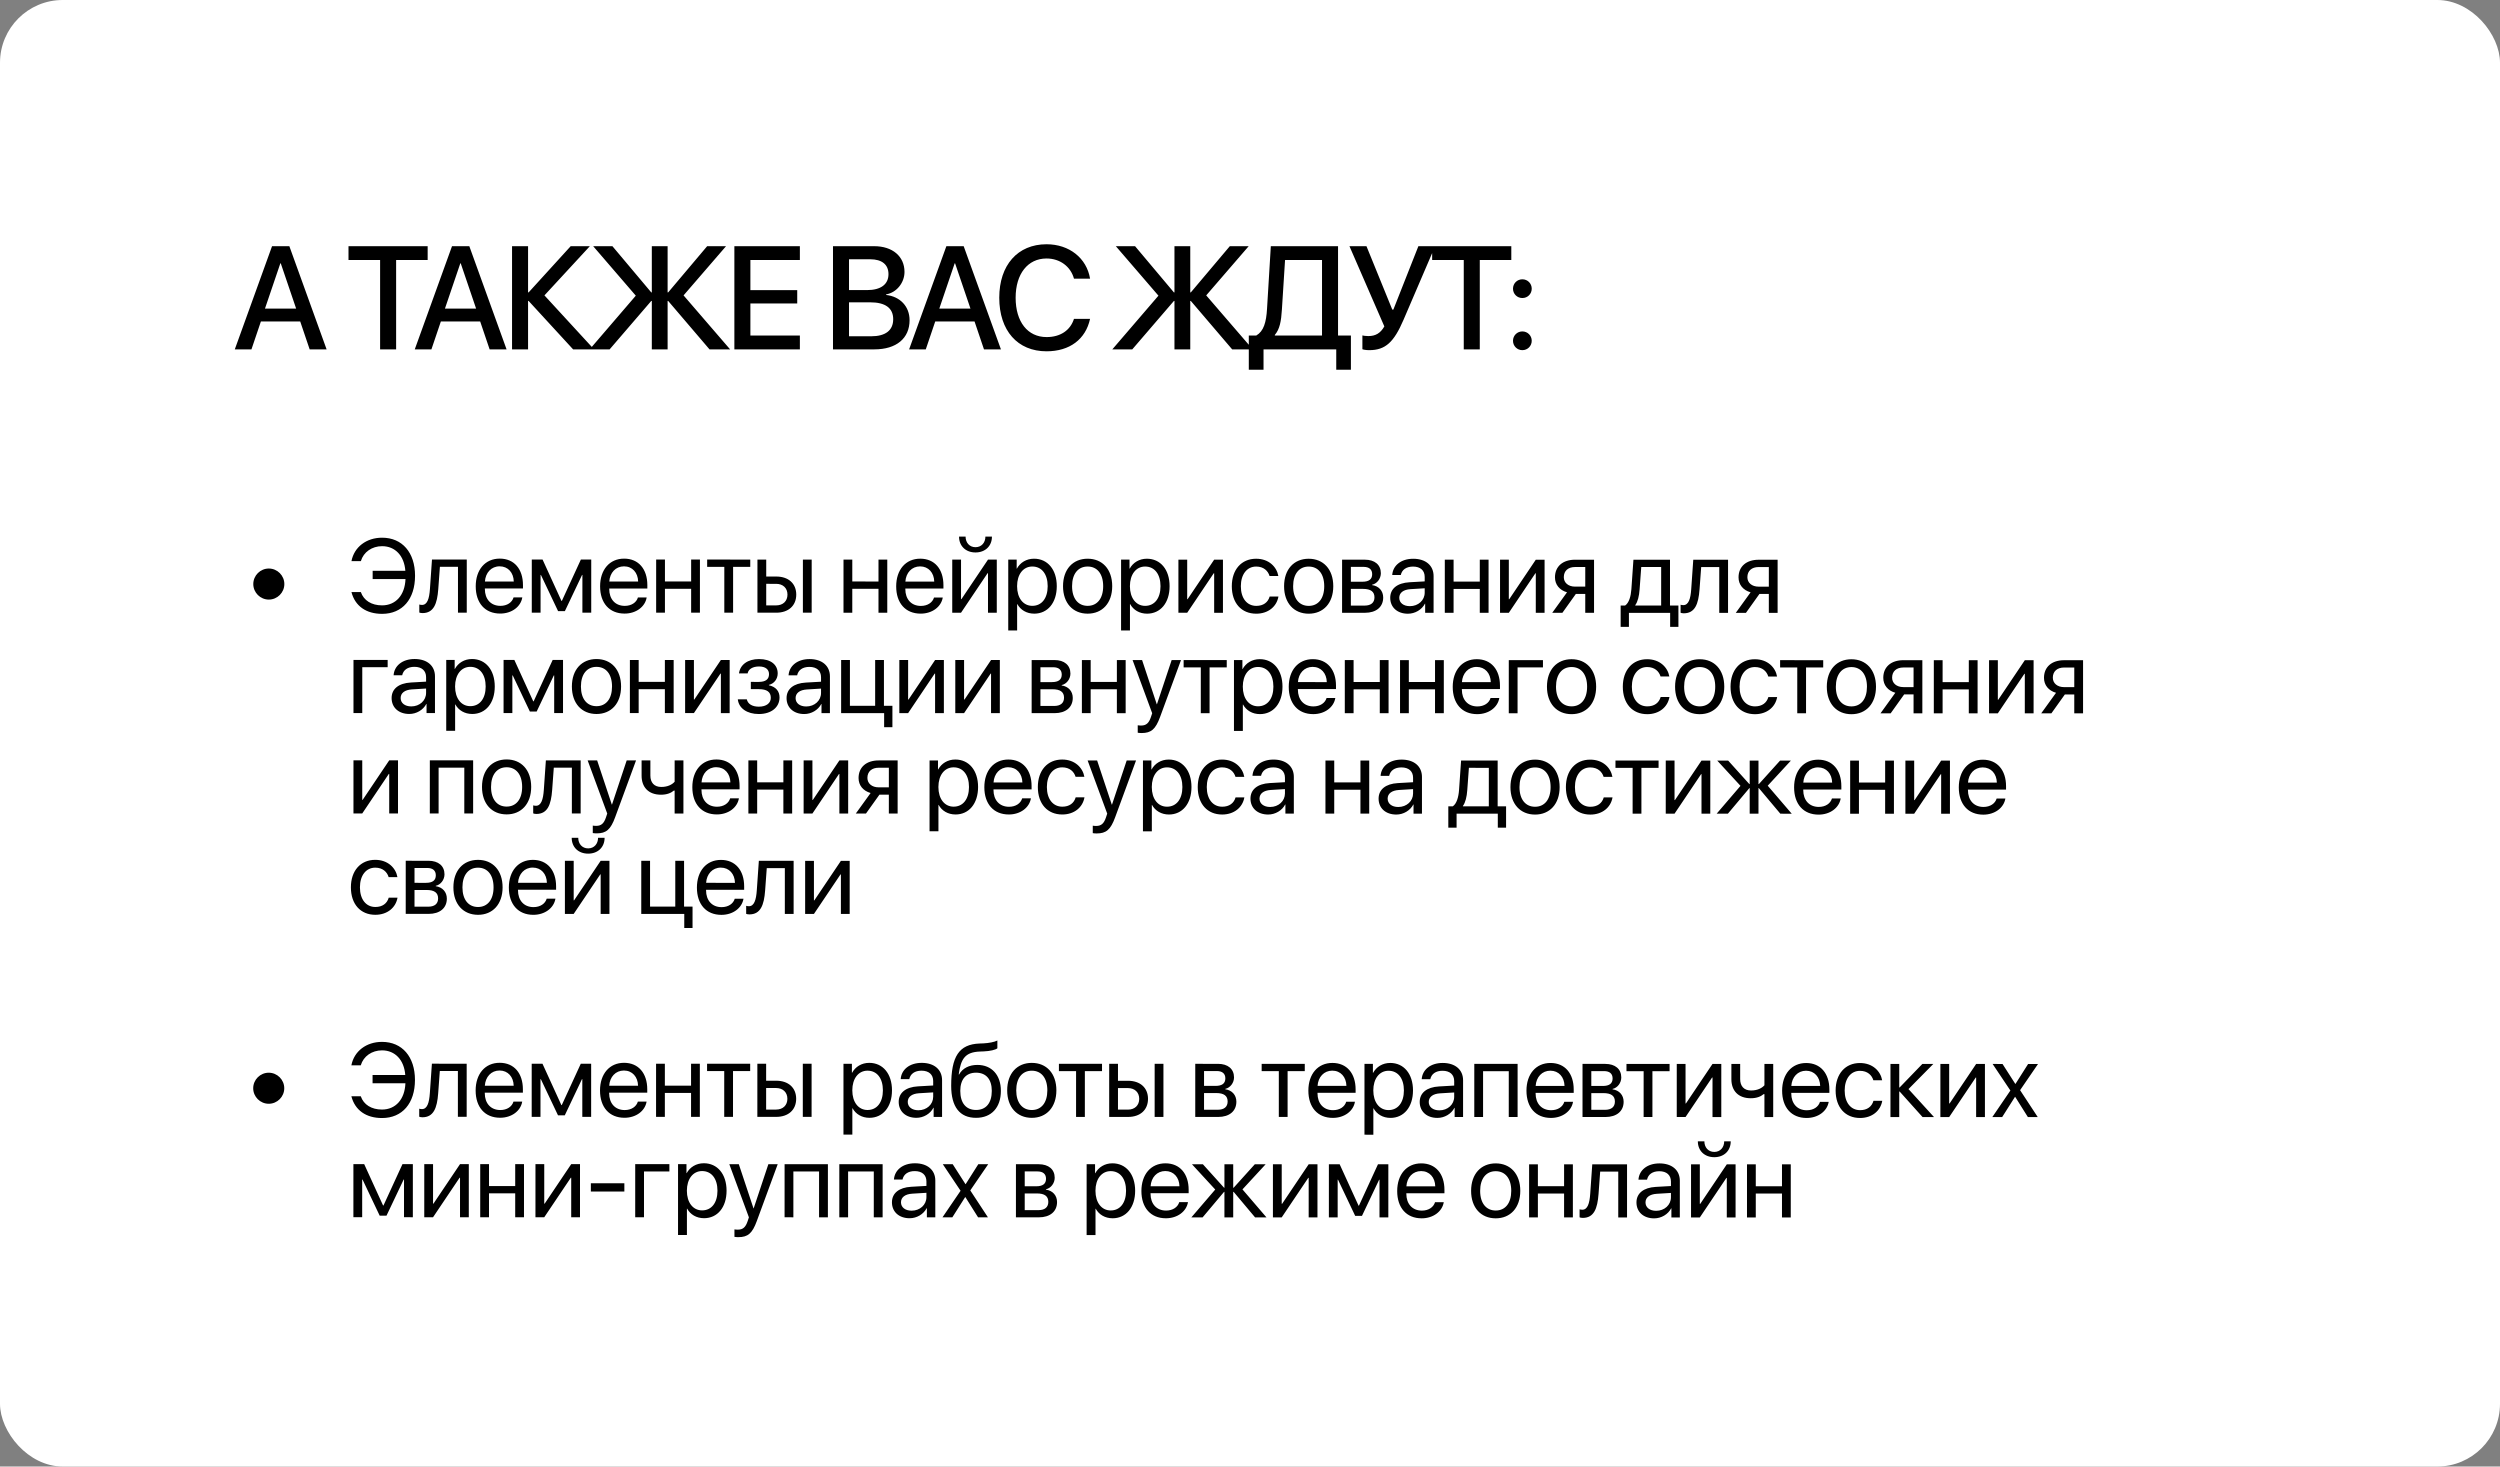
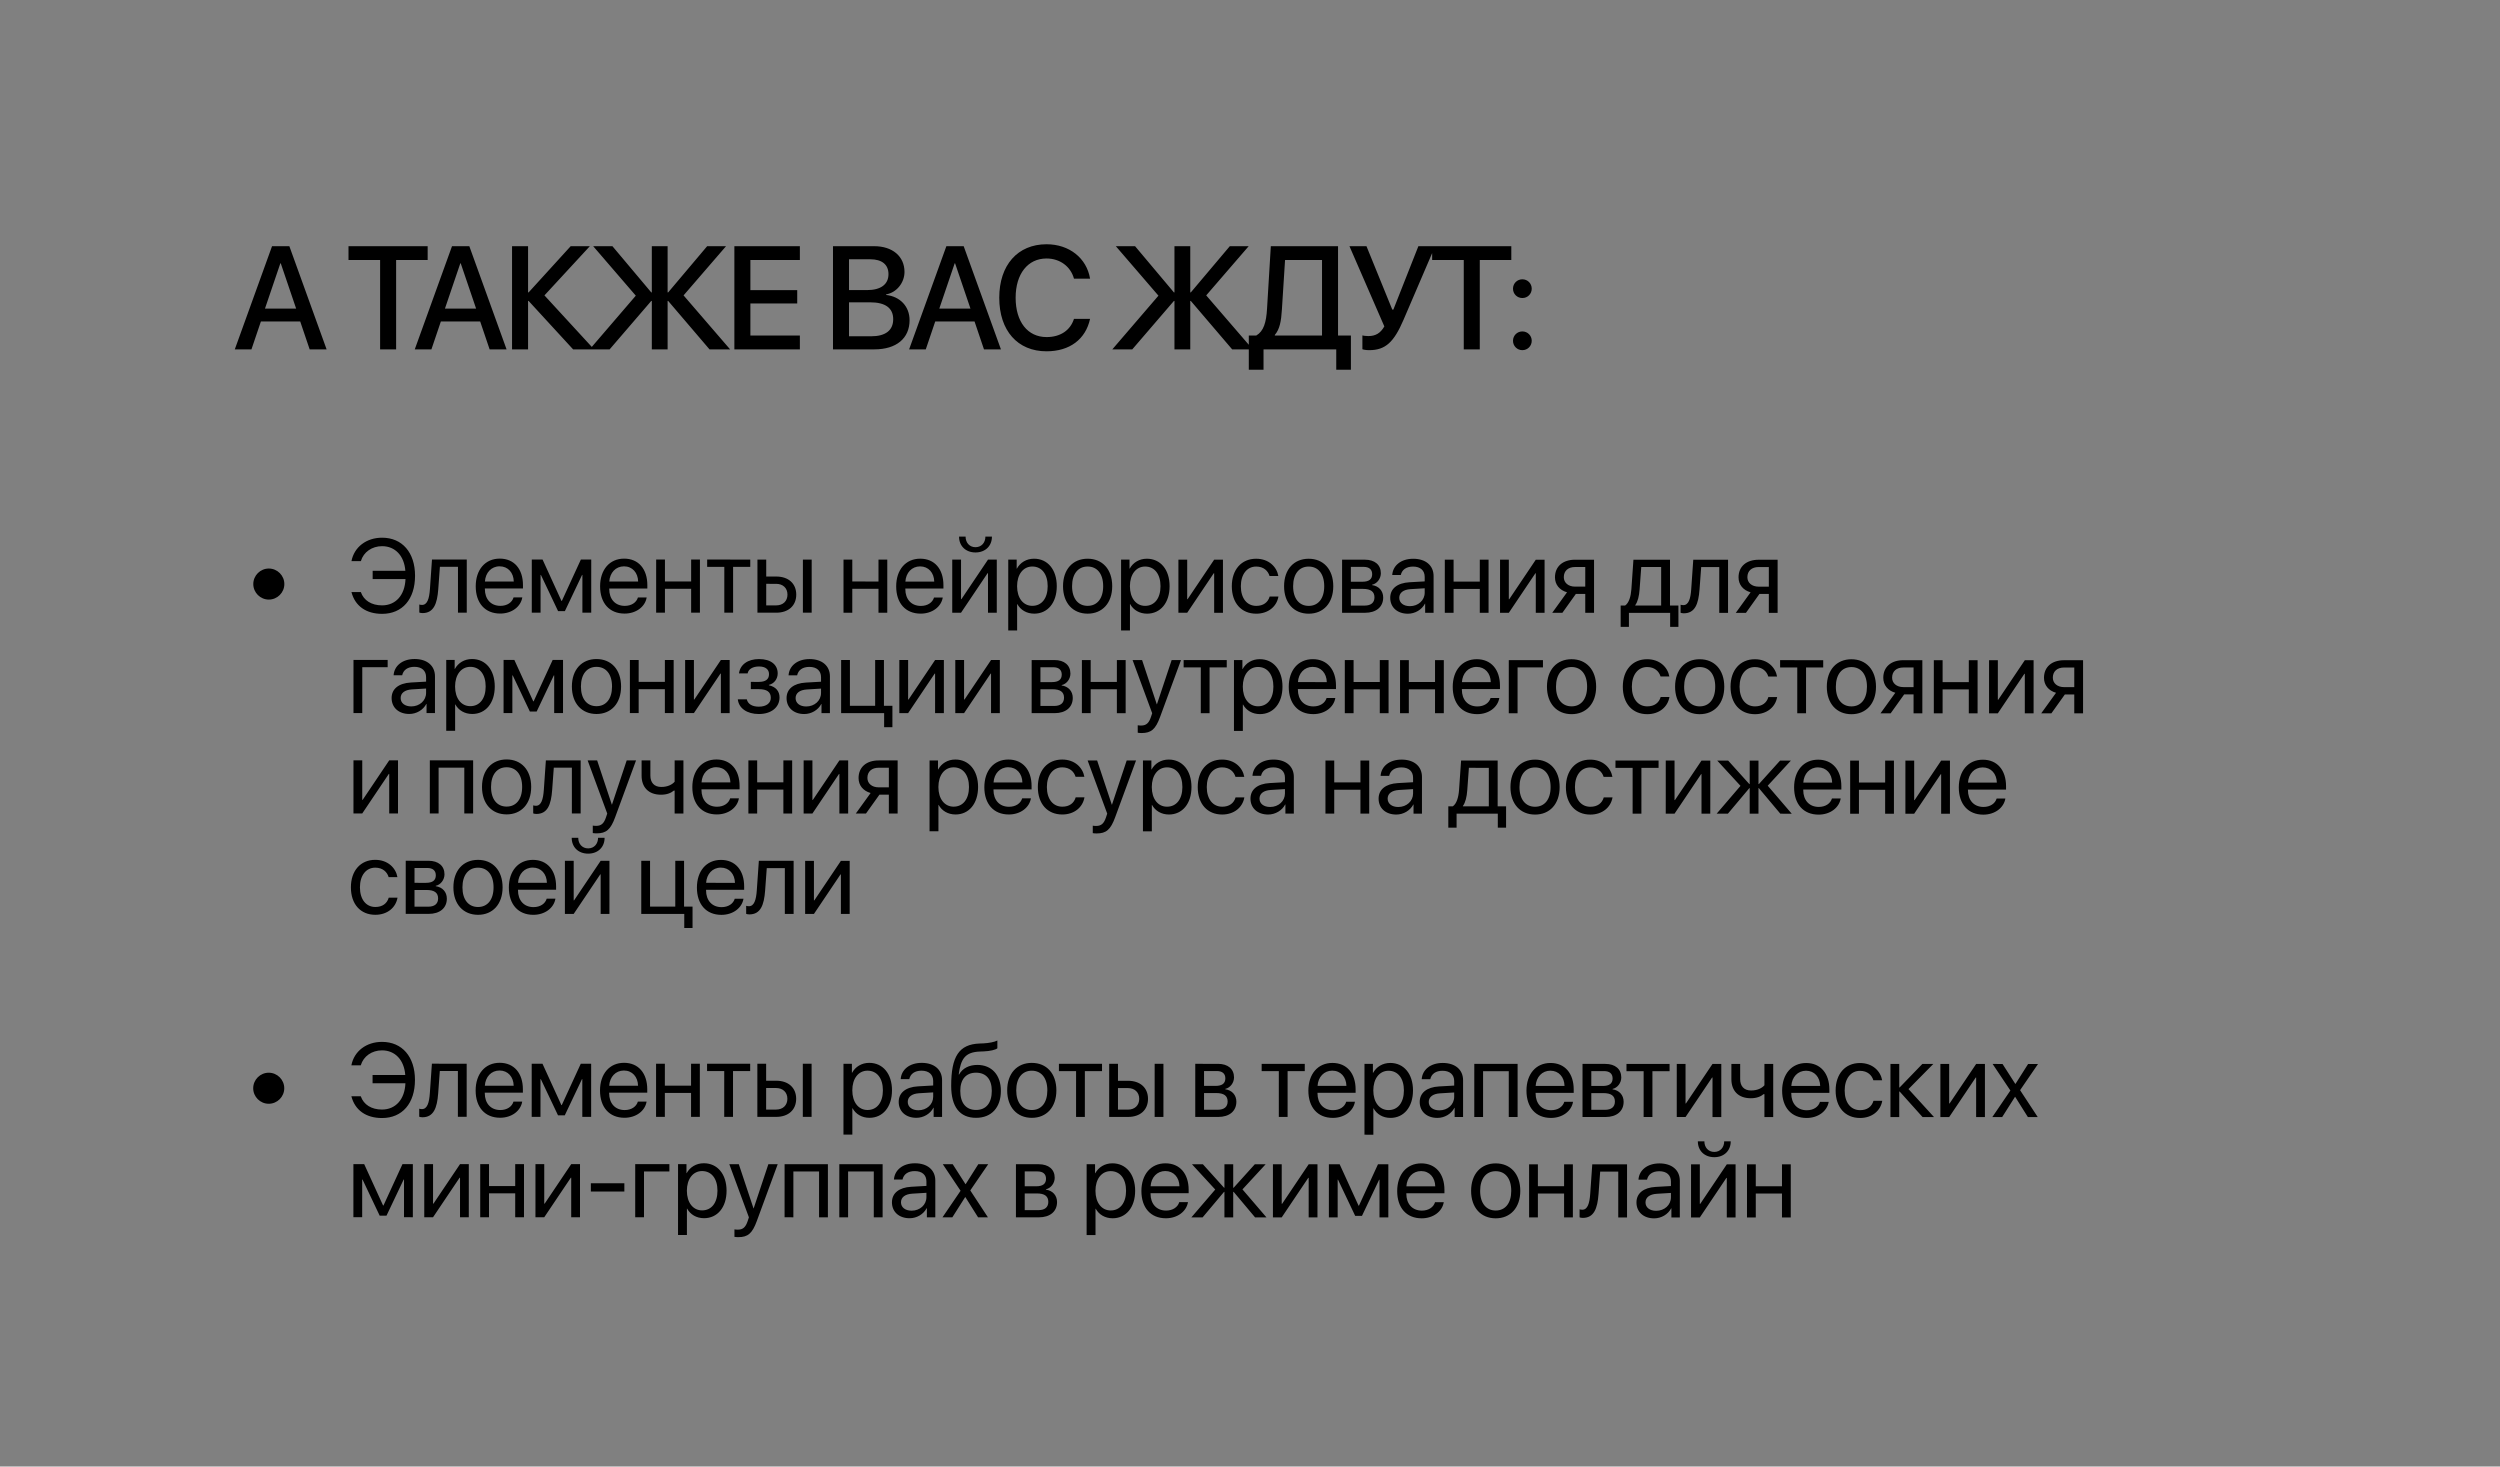
<svg xmlns="http://www.w3.org/2000/svg" width="1195" height="701" viewBox="0 0 1195 701" fill="none">
  <rect x="0" y="0" width="1195" height="701" fill="#808080" stroke="none" />
-   <rect width="1195" height="701" rx="30" fill="white" />
  <path d="M148.017 167L143.505 153.67H124.706L120.194 167H112.23L130.038 117.679H138.31L156.117 167H148.017ZM134.003 125.882L126.654 147.518H141.557L134.208 125.882H134.003ZM189.347 167H181.69V124.275H166.583V117.679H204.42V124.275H189.347V167ZM234.04 167L229.528 153.67H210.729L206.218 167H198.254L216.062 117.679H224.333L242.141 167H234.04ZM220.026 125.882L212.678 147.518H227.58L220.231 125.882H220.026ZM260.242 141.194L283.963 167H273.948L252.688 143.86H252.415V167H244.759V117.679H252.415V139.759H252.688L272.786 117.679H281.946L260.242 141.194ZM326.742 141.194L348.993 167H339.149L319.394 143.86H319.12V167H311.566V143.86H311.293L291.4 167H281.864L303.91 141.331L283.539 117.679H292.733L311.293 139.759H311.566V117.679H319.12V139.759H319.394L338.021 117.679H347.045L326.742 141.194ZM382.339 160.369V167H351.03V117.679H382.339V124.275H358.687V138.699H381.074V145.057H358.687V160.369H382.339ZM417.961 167H398.171V117.679H417.858C426.608 117.679 432.351 122.532 432.351 129.983C432.351 135.213 428.488 139.896 423.566 140.716V140.989C430.266 141.741 434.777 146.492 434.777 153.055C434.777 161.736 428.454 167 417.961 167ZM405.827 123.934V138.665H414.406C421.037 138.665 424.694 135.931 424.694 131.043C424.694 126.463 421.55 123.934 416.013 123.934H405.827ZM405.827 160.745H416.389C423.293 160.745 426.95 157.908 426.95 152.576C426.95 147.244 423.19 144.51 415.944 144.51H405.827V160.745ZM470.345 167L465.833 153.67H447.034L442.522 167H434.559L452.366 117.679H460.638L478.445 167H470.345ZM456.331 125.882L448.982 147.518H463.885L456.536 125.882H456.331ZM500.238 167.923C486.396 167.923 477.646 158.045 477.646 142.322C477.646 126.702 486.464 116.756 500.238 116.756C511.107 116.756 519.413 123.353 521.054 133.196H513.363C511.757 127.352 506.63 123.558 500.238 123.558C491.283 123.558 485.473 130.906 485.473 142.322C485.473 153.841 491.215 161.121 500.272 161.121C506.869 161.121 511.62 157.908 513.363 152.405H521.054C518.935 162.181 511.312 167.923 500.238 167.923ZM576.568 141.194L598.819 167H588.976L569.22 143.86H568.946V167H561.393V143.86H561.119L541.227 167H531.69L553.736 141.331L533.365 117.679H542.56L561.119 139.759H561.393V117.679H568.946V139.759H569.22L587.848 117.679H596.871L576.568 141.194ZM612.751 147.928C612.409 153.533 611.726 157.327 609.367 160.096V160.369H631.926V124.275H614.255L612.751 147.928ZM603.967 167V176.741H596.926V160.369H600.515C604.035 158.318 605.266 154.114 605.642 147.586L607.453 117.679H639.582V160.369H645.734V176.741H638.728V167H603.967ZM654.505 167.376C653.001 167.376 651.668 167.137 651.224 166.932V160.335C651.771 160.472 652.728 160.643 654.061 160.643C657.479 160.643 659.837 159.31 661.717 156.028L645.037 117.679H653.172L665.511 147.996H666.023L677.986 117.679H685.984L670.877 152.884C666.331 163.479 662.298 167.376 654.505 167.376ZM707.333 167H699.677V124.275H684.569V117.679H722.406V124.275H707.333V167ZM727.69 167.376C725.195 167.376 723.213 165.394 723.213 162.898C723.213 160.403 725.195 158.421 727.69 158.421C730.186 158.421 732.168 160.403 732.168 162.898C732.168 165.394 730.186 167.376 727.69 167.376ZM727.69 142.459C725.195 142.459 723.213 140.511 723.213 137.981C723.213 135.486 725.195 133.504 727.69 133.504C730.186 133.504 732.168 135.486 732.168 137.981C732.168 140.511 730.186 142.459 727.69 142.459Z" fill="black" />
  <path d="M128.494 286.6C124.417 286.599 121.073 283.254 121.073 279.177C121.074 275.1 124.419 271.756 128.496 271.756C132.574 271.757 135.918 275.102 135.917 279.18C135.916 283.257 132.571 286.601 128.494 286.6ZM182.643 293.421C175.026 293.42 169.729 289.708 167.996 283.018L172.489 283.019C173.88 287.047 177.615 289.367 182.619 289.368C189.138 289.369 193.533 284.512 193.828 276.797L178.129 276.794L178.13 272.839L193.755 272.842C193.219 265.64 188.874 261.073 182.649 261.072C177.815 261.071 173.761 263.878 172.491 268.224L167.999 268.223C169.294 261.461 175.154 257.018 182.649 257.02C192.293 257.021 198.395 264.151 198.393 275.211C198.391 286.368 192.36 293.423 182.643 293.421ZM209.489 281.634C208.975 288.64 207.29 293.059 201.943 293.058C201.211 293.058 200.722 292.911 200.429 292.789L200.43 288.956C200.65 289.029 201.114 289.152 201.724 289.152C204.239 289.152 205.191 286.198 205.509 281.535L206.488 267.448L223.114 267.451L223.11 292.842L218.911 292.841L218.915 270.942L210.272 270.94L209.489 281.634ZM238.825 270.701C234.845 270.7 232.062 273.752 231.792 277.975L245.586 277.978C245.489 273.73 242.829 270.702 238.825 270.701ZM245.487 285.57L249.662 285.571C248.929 290.014 244.631 293.285 239.089 293.284C231.814 293.283 227.396 288.228 227.397 280.245C227.399 272.359 231.892 267.013 238.899 267.015C245.759 267.016 249.982 271.997 249.98 279.687L249.98 281.299L231.767 281.296L231.767 281.54C231.766 286.398 234.622 289.597 239.188 289.598C242.41 289.598 244.779 287.963 245.487 285.57ZM258.389 292.848L254.19 292.847L254.194 267.457L259.346 267.457L268.376 287.234L268.571 287.234L277.656 267.461L282.612 267.461L282.608 292.852L278.384 292.851L278.388 274.834L278.217 274.834L270.011 292.118L266.763 292.117L258.563 274.83L258.392 274.83L258.389 292.848ZM298.274 270.711C294.294 270.711 291.511 273.762 291.241 277.985L305.035 277.988C304.938 273.74 302.278 270.712 298.274 270.711ZM304.936 285.581L309.111 285.581C308.378 290.024 304.081 293.295 298.539 293.294C291.263 293.293 286.845 288.239 286.847 280.255C286.848 272.369 291.341 267.023 298.348 267.025C305.208 267.026 309.431 272.007 309.43 279.697L309.429 281.309L291.216 281.306L291.216 281.55C291.216 286.408 294.072 289.607 298.637 289.608C301.86 289.608 304.228 287.973 304.936 285.581ZM330.363 292.86L330.365 281.434L317.84 281.432L317.839 292.858L313.639 292.857L313.644 267.467L317.843 267.467L317.841 277.941L330.365 277.943L330.367 267.47L334.566 267.47L334.562 292.861L330.363 292.86ZM358.627 267.474L358.626 270.966L350.423 270.964L350.42 292.864L346.22 292.863L346.224 270.964L338.021 270.962L338.022 267.471L358.627 267.474ZM383.782 292.869L383.786 267.479L387.985 267.479L387.981 292.87L383.782 292.869ZM370.991 279.073L366.255 279.072L366.253 289.375L370.99 289.376C374.285 289.377 376.41 287.326 376.41 284.226C376.411 281.101 374.263 279.074 370.991 279.073ZM362.053 292.866L362.058 267.475L366.257 267.476L366.256 275.581L371.065 275.582C376.876 275.583 380.61 278.928 380.61 284.226C380.609 289.524 376.873 292.868 371.062 292.867L362.053 292.866ZM419.916 292.876L419.918 281.45L407.393 281.448L407.391 292.873L403.192 292.873L403.196 267.482L407.396 267.483L407.394 277.956L419.918 277.959L419.92 267.485L424.119 267.486L424.115 292.876L419.916 292.876ZM439.805 270.735C435.826 270.735 433.042 273.786 432.773 278.01L446.567 278.012C446.47 273.764 443.809 270.736 439.805 270.735ZM446.468 285.605L450.643 285.605C449.909 290.049 445.612 293.319 440.07 293.318C432.795 293.317 428.376 288.263 428.378 280.279C428.379 272.394 432.872 267.048 439.879 267.049C446.739 267.05 450.962 272.031 450.961 279.722L450.961 281.333L432.748 281.33L432.748 281.574C432.747 286.432 435.603 289.631 440.168 289.632C443.391 289.632 445.759 287.997 446.468 285.605ZM459.37 292.882L455.171 292.882L455.175 267.491L459.374 267.492L459.371 286.388L459.566 286.388L472.265 267.494L476.464 267.495L476.46 292.885L472.26 292.884L472.264 273.988L472.068 273.988L459.37 292.882ZM458.424 256.505L461.549 256.506C461.548 259.338 463.379 261.56 466.284 261.56C469.19 261.561 471.021 259.339 471.021 256.507L474.146 256.508C474.146 261 470.947 264.076 466.284 264.075C461.621 264.074 458.423 260.997 458.424 256.505ZM494.275 267.058C500.744 267.059 505.138 272.236 505.137 280.195C505.135 288.154 500.764 293.329 494.368 293.328C490.73 293.327 487.801 291.544 486.287 288.761L486.19 288.761L486.188 301.359L481.94 301.358L481.945 267.496L485.974 267.496L485.973 271.793L486.071 271.793C487.634 268.937 490.588 267.058 494.275 267.058ZM493.441 289.592C497.957 289.593 500.79 285.956 500.791 280.194C500.792 274.457 497.96 270.794 493.444 270.793C489.098 270.793 486.168 274.552 486.167 280.192C486.166 285.856 489.095 289.591 493.441 289.592ZM519.893 293.332C512.862 293.331 508.126 288.276 508.128 280.195C508.129 272.09 512.866 267.061 519.898 267.063C526.904 267.064 531.64 272.094 531.639 280.199C531.637 288.28 526.9 293.333 519.893 293.332ZM519.894 289.597C524.386 289.598 527.316 286.18 527.317 280.199C527.318 274.217 524.389 270.799 519.897 270.798C515.405 270.797 512.45 274.215 512.449 280.196C512.448 286.177 515.402 289.596 519.894 289.597ZM548.206 267.067C554.676 267.069 559.07 272.245 559.068 280.204C559.067 288.163 554.696 293.338 548.299 293.337C544.662 293.336 541.732 291.554 540.219 288.77L540.121 288.77L540.119 301.368L535.871 301.367L535.877 267.505L539.905 267.505L539.905 271.802L540.002 271.802C541.565 268.946 544.52 267.067 548.206 267.067ZM547.372 289.601C551.889 289.602 554.722 285.965 554.723 280.203C554.724 274.466 551.892 270.803 547.376 270.803C543.03 270.802 540.099 274.561 540.099 280.201C540.098 285.865 543.027 289.601 547.372 289.601ZM567.477 292.901L563.278 292.9L563.282 267.509L567.482 267.51L567.478 286.407L567.674 286.407L580.372 267.512L584.571 267.513L584.567 292.904L580.368 292.903L580.371 274.006L580.176 274.006L567.477 292.901ZM611.048 275.33L606.848 275.329C606.116 272.888 604.042 270.812 600.453 270.812C596.034 270.811 593.128 274.546 593.127 280.21C593.126 286.02 596.079 289.61 600.498 289.611C603.867 289.611 606.089 287.951 606.896 285.144L611.095 285.145C610.264 289.954 606.186 293.347 600.473 293.346C593.418 293.345 588.804 288.29 588.806 280.209C588.807 272.299 593.398 267.075 600.429 267.076C606.557 267.077 610.291 271.009 611.048 275.33ZM625.559 293.35C618.528 293.349 613.792 288.294 613.794 280.213C613.795 272.108 618.532 267.079 625.564 267.081C632.57 267.082 637.306 272.112 637.305 280.217C637.303 288.298 632.566 293.351 625.559 293.35ZM625.56 289.615C630.052 289.616 632.982 286.198 632.983 280.217C632.984 274.235 630.055 270.817 625.563 270.816C621.071 270.815 618.116 274.233 618.115 280.214C618.114 286.196 621.068 289.614 625.56 289.615ZM651.796 270.967L645.717 270.966L645.716 278.07L651.16 278.071C654.359 278.072 655.897 276.9 655.897 274.459C655.898 272.213 654.458 270.967 651.796 270.967ZM651.502 281.489L645.715 281.488L645.714 289.472L652.257 289.473C655.333 289.473 656.994 288.082 656.994 285.519C656.995 282.809 655.213 281.49 651.502 281.489ZM641.514 292.913L641.519 267.523L652.383 267.525C657.144 267.525 660.048 269.992 660.048 274.02C660.047 276.608 658.216 279 655.872 279.488L655.872 279.683C659.07 280.123 661.169 282.443 661.169 285.617C661.168 290.109 657.847 292.916 652.452 292.915L641.514 292.913ZM673.925 289.745C677.929 289.746 681.006 286.939 681.006 283.277L681.007 281.201L674.219 281.615C670.801 281.834 668.848 283.348 668.848 285.74C668.847 288.157 670.873 289.745 673.925 289.745ZM672.972 293.358C667.919 293.357 664.525 290.305 664.526 285.74C664.527 281.394 667.872 278.66 673.732 278.319L681.007 277.906L681.007 275.782C681.008 272.681 678.958 270.825 675.442 270.824C672.17 270.824 670.119 272.362 669.582 274.852L665.48 274.851C665.774 270.457 669.534 267.088 675.54 267.089C681.497 267.09 685.256 270.313 685.256 275.367L685.253 292.921L681.224 292.92L681.225 288.55L681.127 288.55C679.613 291.455 676.39 293.359 672.972 293.358ZM707.336 292.925L707.338 281.499L694.813 281.497L694.811 292.923L690.612 292.922L690.616 267.531L694.816 267.532L694.814 278.006L707.338 278.008L707.34 267.534L711.539 267.535L711.535 292.925L707.336 292.925ZM721.215 292.927L717.016 292.926L717.021 267.536L721.22 267.536L721.217 286.433L721.412 286.433L734.11 267.539L738.31 267.539L738.305 292.93L734.106 292.929L734.109 274.033L733.914 274.033L721.215 292.927ZM752.895 280.408L757.754 280.409L757.755 271.034L752.897 271.033C749.601 271.032 747.501 272.839 747.501 275.891C747.5 278.527 749.624 280.407 752.895 280.408ZM757.752 292.933L757.753 283.9L753.261 283.899L746.814 292.931L741.956 292.931L749.037 283.117C745.449 282.091 743.276 279.454 743.277 275.963C743.278 270.738 747.038 267.541 752.873 267.542L761.955 267.543L761.951 292.934L757.752 292.933ZM794.032 289.448L794.036 271.04L784.514 271.038L783.731 281.732C783.511 284.881 782.851 287.64 781.655 289.251L781.655 289.446L794.032 289.448ZM778.625 299.651L774.67 299.65L774.672 289.445L776.796 289.445C778.652 288.225 779.556 285.051 779.8 281.633L780.779 267.547L798.26 267.55L798.256 289.449L802.284 289.45L802.283 299.655L798.328 299.654L798.329 292.94L778.627 292.937L778.625 299.651ZM812.381 281.737C811.868 288.743 810.182 293.162 804.836 293.161C804.103 293.161 803.615 293.014 803.322 292.892L803.323 289.059C803.542 289.133 804.006 289.255 804.616 289.255C807.131 289.255 808.084 286.301 808.402 281.638L809.381 267.551L826.007 267.554L826.003 292.945L821.803 292.944L821.807 271.045L813.165 271.043L812.381 281.737ZM840.641 280.423L845.5 280.424L845.501 271.049L840.643 271.048C837.347 271.047 835.247 272.854 835.247 275.906C835.246 278.542 837.37 280.422 840.641 280.423ZM845.498 292.948L845.499 283.915L841.007 283.914L834.56 292.946L829.702 292.946L836.784 283.132C833.195 282.106 831.022 279.469 831.023 275.978C831.024 270.753 834.784 267.556 840.619 267.557L849.701 267.558L849.697 292.949L845.498 292.948ZM185.3 318.936L173.166 318.934L173.162 340.833L168.963 340.833L168.967 315.442L185.3 315.445L185.3 318.936ZM196.589 337.664C200.593 337.664 203.669 334.857 203.67 331.195L203.67 329.12L196.883 329.534C193.465 329.753 191.512 331.266 191.511 333.659C191.511 336.076 193.537 337.663 196.589 337.664ZM195.636 341.277C190.582 341.276 187.189 338.223 187.19 333.658C187.191 329.312 190.536 326.579 196.395 326.238L203.671 325.824L203.671 323.7C203.672 320.599 201.621 318.744 198.106 318.743C194.834 318.742 192.783 320.28 192.246 322.77L188.144 322.77C188.438 318.375 192.198 315.007 198.204 315.008C204.161 315.009 207.92 318.232 207.919 323.286L207.916 340.839L203.888 340.839L203.889 336.469L203.791 336.468C202.277 339.374 199.054 341.277 195.636 341.277ZM225.634 315.012C232.103 315.013 236.497 320.19 236.496 328.149C236.494 336.108 232.123 341.283 225.727 341.282C222.089 341.281 219.16 339.498 217.646 336.715L217.549 336.715L217.547 349.313L213.299 349.312L213.304 315.45L217.333 315.45L217.332 319.747L217.43 319.747C218.993 316.891 221.947 315.012 225.634 315.012ZM224.8 337.546C229.316 337.547 232.149 333.91 232.15 328.148C232.151 322.411 229.319 318.748 224.803 318.747C220.457 318.747 217.527 322.506 217.526 328.146C217.525 333.81 220.454 337.546 224.8 337.546ZM244.905 340.846L240.705 340.845L240.71 315.454L245.861 315.455L254.891 335.232L255.086 335.232L264.172 315.458L269.128 315.459L269.123 340.85L264.9 340.849L264.903 322.831L264.732 322.831L256.526 340.115L253.279 340.115L245.079 322.828L244.908 322.828L244.905 340.846ZM285.127 341.292C278.096 341.291 273.36 336.236 273.362 328.155C273.363 320.05 278.1 315.021 285.132 315.022C292.138 315.024 296.874 320.054 296.873 328.159C296.871 336.24 292.134 341.293 285.127 341.292ZM285.128 337.557C289.62 337.557 292.55 334.14 292.551 328.158C292.552 322.177 289.623 318.759 285.131 318.758C280.639 318.757 277.684 322.174 277.683 328.156C277.682 334.137 280.636 337.556 285.128 337.557ZM317.806 340.858L317.808 329.432L305.283 329.43L305.281 340.856L301.082 340.855L301.087 315.465L305.286 315.465L305.284 325.939L317.808 325.941L317.81 315.467L322.009 315.468L322.005 340.859L317.806 340.858ZM331.686 340.86L327.487 340.86L327.491 315.469L331.69 315.47L331.687 334.366L331.882 334.366L344.581 315.472L348.78 315.473L348.776 340.863L344.576 340.863L344.58 321.966L344.384 321.966L331.686 340.86ZM362.704 341.305C357.138 341.304 353.11 338.569 352.671 334.272L356.968 334.273C357.456 336.495 359.555 337.789 362.705 337.79C366.391 337.79 368.442 336.033 368.443 333.567C368.443 330.711 366.539 329.416 362.706 329.416L358.898 329.415L358.898 325.948L362.707 325.949C365.93 325.949 367.59 324.729 367.59 322.239C367.591 320.115 366.077 318.576 362.806 318.576C359.803 318.575 357.703 319.869 357.361 321.895L353.235 321.894C353.773 317.695 357.435 315.035 362.806 315.036C368.593 315.037 371.741 317.82 371.741 321.898C371.74 324.485 370.08 326.78 367.541 327.366L367.541 327.561C370.885 328.294 372.618 330.443 372.618 333.372C372.617 338.109 368.661 341.306 362.704 341.305ZM385.374 337.696C389.378 337.697 392.454 334.889 392.455 331.227L392.455 329.152L385.668 329.566C382.25 329.785 380.297 331.298 380.296 333.691C380.296 336.108 382.322 337.695 385.374 337.696ZM384.421 341.309C379.367 341.308 375.974 338.256 375.975 333.69C375.976 329.345 379.321 326.611 385.18 326.27L392.456 325.856L392.456 323.732C392.457 320.632 390.406 318.776 386.891 318.775C383.619 318.775 381.568 320.312 381.031 322.803L376.929 322.802C377.223 318.407 380.983 315.039 386.989 315.04C392.946 315.041 396.705 318.264 396.704 323.318L396.701 340.872L392.673 340.871L392.674 336.501L392.576 336.501C391.062 339.406 387.839 341.31 384.421 341.309ZM426.571 347.591L422.616 347.59L422.617 340.876L402.061 340.873L402.065 315.482L406.264 315.483L406.261 337.382L418.321 337.384L418.325 315.485L422.524 315.485L422.52 337.385L426.573 337.385L426.571 347.591ZM434.08 340.878L429.881 340.877L429.885 315.487L434.085 315.487L434.081 334.384L434.277 334.384L446.975 315.49L451.175 315.49L451.17 340.881L446.971 340.88L446.974 321.984L446.779 321.984L434.08 340.878ZM460.826 340.883L456.627 340.882L456.632 315.491L460.831 315.492L460.828 334.388L461.023 334.388L473.721 315.494L477.921 315.495L477.916 340.885L473.717 340.885L473.72 321.988L473.525 321.988L460.826 340.883ZM503.409 318.942L497.33 318.941L497.329 326.045L502.773 326.046C505.972 326.047 507.51 324.875 507.51 322.433C507.511 320.187 506.07 318.942 503.409 318.942ZM503.115 329.464L497.328 329.463L497.327 337.446L503.87 337.448C506.946 337.448 508.607 336.057 508.607 333.493C508.607 330.783 506.825 329.465 503.115 329.464ZM493.127 340.888L493.132 315.497L503.996 315.499C508.757 315.5 511.661 317.966 511.661 321.995C511.66 324.583 509.829 326.975 507.485 327.463L507.485 327.658C510.683 328.098 512.782 330.418 512.782 333.592C512.781 338.084 509.46 340.891 504.065 340.89L493.127 340.888ZM533.863 340.895L533.865 329.469L521.34 329.467L521.338 340.893L517.139 340.892L517.143 315.502L521.342 315.502L521.341 325.976L533.865 325.978L533.867 315.504L538.066 315.505L538.062 340.896L533.863 340.895ZM545.666 350.394C545.153 350.394 544.298 350.345 543.835 350.247L543.835 346.683C544.299 346.781 544.958 346.805 545.495 346.805C547.863 346.806 549.182 345.658 550.159 342.704L550.745 340.922L541.375 315.506L545.916 315.506L552.943 336.65L553.017 336.65L560.051 315.509L564.519 315.51L554.529 342.681C552.355 348.613 550.255 350.395 545.666 350.394ZM586.383 315.513L586.382 319.005L578.179 319.003L578.175 340.903L573.976 340.902L573.98 319.002L565.776 319.001L565.777 315.51L586.383 315.513ZM602.167 315.077C608.636 315.078 613.03 320.254 613.029 328.213C613.027 336.172 608.656 341.347 602.26 341.346C598.622 341.346 595.693 339.563 594.18 336.779L594.082 336.779L594.08 349.377L589.832 349.376L589.838 315.514L593.866 315.515L593.865 319.812L593.963 319.812C595.526 316.955 598.48 315.076 602.167 315.077ZM601.333 337.611C605.849 337.611 608.682 333.974 608.683 328.213C608.684 322.475 605.853 318.813 601.336 318.812C596.99 318.811 594.06 322.57 594.059 328.21C594.058 333.874 596.987 337.61 601.333 337.611ZM627.447 318.767C623.468 318.767 620.684 321.818 620.415 326.042L634.209 326.044C634.112 321.796 631.451 318.768 627.447 318.767ZM634.11 333.637L638.285 333.637C637.552 338.081 633.254 341.351 627.712 341.351C620.437 341.349 616.019 336.295 616.02 328.311C616.021 320.426 620.514 315.08 627.521 315.081C634.382 315.082 638.604 320.063 638.603 327.754L638.603 329.365L620.39 329.362L620.39 329.606C620.389 334.465 623.245 337.663 627.81 337.664C631.033 337.665 633.401 336.029 634.11 333.637ZM659.536 340.917L659.538 329.491L647.014 329.489L647.012 340.914L642.813 340.914L642.817 315.523L647.016 315.524L647.015 325.997L659.539 326L659.541 315.526L663.74 315.527L663.736 340.917L659.536 340.917ZM685.941 340.921L685.943 329.495L673.418 329.493L673.416 340.919L669.217 340.918L669.221 315.528L673.421 315.528L673.419 326.002L685.943 326.004L685.945 315.53L690.144 315.531L690.14 340.922L685.941 340.921ZM705.83 318.781C701.851 318.78 699.067 321.831 698.798 326.055L712.592 326.057C712.495 321.809 709.834 318.782 705.83 318.781ZM712.493 333.65L716.668 333.651C715.934 338.094 711.637 341.365 706.095 341.364C698.82 341.363 694.401 336.308 694.403 328.325C694.404 320.439 698.897 315.093 705.904 315.094C712.764 315.096 716.987 320.077 716.986 327.767L716.986 329.378L698.773 329.375L698.773 329.62C698.772 334.478 701.628 337.677 706.193 337.677C709.416 337.678 711.784 336.043 712.493 333.65ZM737.532 319.03L725.399 319.028L725.395 340.928L721.196 340.927L721.2 315.536L737.533 315.539L737.532 319.03ZM751.213 341.372C744.182 341.37 739.446 336.316 739.448 328.235C739.449 320.129 744.186 315.101 751.218 315.102C758.224 315.103 762.96 320.133 762.958 328.239C762.957 336.32 758.22 341.373 751.213 341.372ZM751.214 337.636C755.706 337.637 758.636 334.22 758.637 328.238C758.638 322.257 755.709 318.838 751.217 318.837C746.725 318.837 743.77 322.254 743.769 328.236C743.768 334.217 746.722 337.636 751.214 337.636ZM797.946 323.362L793.746 323.361C793.014 320.92 790.94 318.844 787.351 318.844C782.932 318.843 780.026 322.578 780.025 328.242C780.024 334.052 782.977 337.642 787.396 337.642C790.765 337.643 792.987 335.983 793.794 333.176L797.993 333.176C797.162 337.986 793.084 341.379 787.371 341.378C780.316 341.377 775.702 336.322 775.704 328.241C775.705 320.331 780.296 315.107 787.327 315.108C793.455 315.109 797.19 319.041 797.946 323.362ZM812.457 341.382C805.426 341.381 800.69 336.326 800.692 328.245C800.693 320.14 805.43 315.111 812.462 315.113C819.469 315.114 824.204 320.144 824.203 328.249C824.201 336.33 819.464 341.383 812.457 341.382ZM812.458 337.647C816.95 337.648 819.88 334.23 819.881 328.249C819.882 322.267 816.953 318.849 812.461 318.848C807.969 318.847 805.014 322.265 805.013 328.246C805.012 334.228 807.966 337.646 812.458 337.647ZM849.436 323.371L845.237 323.37C844.505 320.929 842.43 318.853 838.841 318.852C834.422 318.852 831.516 322.587 831.515 328.251C831.514 334.061 834.468 337.651 838.887 337.651C842.256 337.652 844.478 335.992 845.284 333.185L849.483 333.185C848.652 337.995 844.574 341.388 838.861 341.387C831.806 341.385 827.192 336.331 827.194 328.25C827.195 320.34 831.786 315.116 838.817 315.117C844.945 315.118 848.68 319.049 849.436 323.371ZM871.496 315.562L871.495 319.053L863.292 319.052L863.288 340.951L859.089 340.951L859.093 319.051L850.89 319.05L850.89 315.559L871.496 315.562ZM884.981 341.394C877.949 341.393 873.214 336.339 873.215 328.258C873.217 320.152 877.954 315.124 884.985 315.125C891.992 315.126 896.727 320.156 896.726 328.262C896.725 336.343 891.987 341.396 884.981 341.394ZM884.981 337.659C889.473 337.66 892.404 334.242 892.405 328.261C892.406 322.28 889.477 318.861 884.984 318.86C880.492 318.86 877.538 322.277 877.537 328.258C877.536 334.24 880.489 337.658 884.981 337.659ZM909.825 328.435L914.683 328.436L914.685 319.061L909.826 319.06C906.53 319.059 904.43 320.866 904.43 323.917C904.429 326.554 906.553 328.434 909.825 328.435ZM914.681 340.96L914.682 331.927L910.19 331.926L903.743 340.958L898.885 340.957L905.967 331.144C902.378 330.118 900.206 327.481 900.206 323.99C900.207 318.765 903.967 315.568 909.802 315.569L918.884 315.57L918.88 340.961L914.681 340.96ZM941.085 340.965L941.087 329.539L928.563 329.537L928.561 340.962L924.362 340.962L924.366 315.571L928.565 315.572L928.563 326.045L941.088 326.048L941.09 315.574L945.289 315.575L945.284 340.965L941.085 340.965ZM954.965 340.967L950.766 340.966L950.77 315.576L954.969 315.576L954.966 334.473L955.162 334.473L967.86 315.579L972.059 315.579L972.055 340.97L967.856 340.969L967.859 322.073L967.664 322.073L954.965 340.967ZM986.645 328.448L991.503 328.449L991.505 319.074L986.647 319.073C983.351 319.072 981.251 320.879 981.25 323.93C981.25 326.567 983.373 328.447 986.645 328.448ZM991.501 340.973L991.503 331.94L987.011 331.939L980.564 340.971L975.705 340.971L982.787 331.157C979.198 330.131 977.026 327.494 977.027 324.003C977.027 318.778 980.788 315.581 986.623 315.582L995.705 315.583L995.7 340.974L991.501 340.973ZM173.154 388.833L168.955 388.833L168.959 363.442L173.158 363.443L173.155 382.339L173.351 382.339L186.049 363.445L190.248 363.446L190.244 388.836L186.045 388.836L186.048 369.939L185.853 369.939L173.154 388.833ZM221.934 388.842L221.938 366.942L209.658 366.94L209.654 388.84L205.455 388.839L205.459 363.448L226.162 363.452L226.158 388.842L221.934 388.842ZM242.162 389.285C235.131 389.283 230.395 384.229 230.397 376.148C230.398 368.042 235.135 363.014 242.166 363.015C249.173 363.016 253.909 368.046 253.907 376.152C253.906 384.233 249.169 389.286 242.162 389.285ZM242.163 385.549C246.655 385.55 249.585 382.133 249.586 376.151C249.587 370.17 246.658 366.751 242.166 366.75C237.674 366.75 234.719 370.167 234.718 376.149C234.717 382.13 237.67 385.549 242.163 385.549ZM263.93 377.643C263.416 384.65 261.73 389.068 256.384 389.067C255.651 389.067 255.163 388.921 254.87 388.799L254.871 384.966C255.09 385.039 255.554 385.161 256.165 385.161C258.679 385.161 259.632 382.208 259.95 377.545L260.929 363.458L277.555 363.461L277.551 388.851L273.351 388.851L273.355 366.951L264.713 366.95L263.93 377.643ZM285.179 398.35C284.666 398.35 283.812 398.301 283.348 398.203L283.348 394.638C283.812 394.736 284.471 394.761 285.009 394.761C287.377 394.761 288.695 393.614 289.672 390.66L290.259 388.878L280.888 363.461L285.429 363.462L292.457 384.606L292.53 384.606L299.565 363.464L304.033 363.465L294.043 390.636C291.869 396.569 289.769 398.35 285.179 398.35ZM326.673 388.86L322.473 388.859L322.475 377.897L322.109 377.897C320.742 379.069 318.715 379.874 315.956 379.873C309.877 379.872 306.68 376.185 306.681 370.765L306.682 363.466L310.881 363.466L310.88 370.717C310.879 374.038 312.661 376.162 316.079 376.162C319.229 376.163 321.304 374.992 322.476 373.673L322.478 363.468L326.677 363.469L326.673 388.86ZM342.363 366.719C338.384 366.718 335.6 369.769 335.331 373.993L349.124 373.995C349.028 369.747 346.367 366.719 342.363 366.719ZM349.026 381.588L353.2 381.589C352.467 386.032 348.17 389.303 342.628 389.302C335.352 389.301 330.934 384.246 330.936 376.263C330.937 368.377 335.43 363.031 342.437 363.032C349.297 363.033 353.52 368.015 353.519 375.705L353.518 377.316L335.306 377.313L335.305 377.557C335.305 382.416 338.161 385.615 342.726 385.615C345.949 385.616 348.317 383.981 349.026 381.588ZM374.452 388.868L374.454 377.442L361.93 377.44L361.928 388.866L357.728 388.865L357.733 363.474L361.932 363.475L361.93 373.949L374.455 373.951L374.456 363.477L378.656 363.478L378.651 388.869L374.452 388.868ZM388.332 388.87L384.133 388.869L384.137 363.479L388.336 363.48L388.333 382.376L388.528 382.376L401.227 363.482L405.426 363.482L405.422 388.873L401.223 388.872L401.226 369.976L401.03 369.976L388.332 388.87ZM420.012 376.351L424.87 376.352L424.872 366.977L420.013 366.976C416.717 366.976 414.618 368.782 414.617 371.834C414.617 374.47 416.74 376.351 420.012 376.351ZM424.868 388.876L424.87 379.843L420.377 379.842L413.931 388.875L409.072 388.874L416.154 379.06C412.565 378.034 410.393 375.397 410.393 371.906C410.394 366.682 414.155 363.484 419.99 363.485L429.072 363.486L429.067 388.877L424.868 388.876ZM456.661 363.052C463.13 363.053 467.524 368.229 467.523 376.188C467.521 384.147 463.15 389.322 456.754 389.321C453.116 389.321 450.187 387.538 448.673 384.754L448.576 384.754L448.574 397.352L444.326 397.351L444.331 363.489L448.36 363.49L448.359 367.787L448.457 367.787C450.02 364.931 452.974 363.051 456.661 363.052ZM455.827 385.586C460.343 385.587 463.176 381.949 463.177 376.188C463.178 370.45 460.346 366.788 455.83 366.787C451.484 366.786 448.554 370.545 448.553 376.185C448.552 381.849 451.481 385.585 455.827 385.586ZM481.941 366.743C477.962 366.742 475.178 369.793 474.909 374.017L488.703 374.019C488.606 369.771 485.945 366.743 481.941 366.743ZM488.604 381.612L492.778 381.613C492.045 386.056 487.748 389.327 482.206 389.326C474.93 389.324 470.512 384.27 470.514 376.287C470.515 368.401 475.008 363.055 482.015 363.056C488.875 363.057 493.098 368.038 493.097 375.729L493.097 377.34L474.884 377.337L474.884 377.581C474.883 382.44 477.739 385.638 482.304 385.639C485.527 385.64 487.895 384.004 488.604 381.612ZM518.33 371.314L514.131 371.314C513.399 368.872 511.324 366.796 507.735 366.796C503.316 366.795 500.41 370.53 500.409 376.194C500.408 382.005 503.362 385.594 507.781 385.595C511.15 385.595 513.372 383.935 514.178 381.128L518.377 381.129C517.546 385.938 513.469 389.331 507.756 389.33C500.7 389.329 496.087 384.274 496.088 376.193C496.089 368.283 500.68 363.059 507.711 363.06C513.839 363.062 517.574 366.993 518.33 371.314ZM524.173 398.39C523.66 398.39 522.806 398.341 522.342 398.244L522.343 394.679C522.806 394.777 523.466 394.801 524.003 394.802C526.371 394.802 527.689 393.655 528.667 390.701L529.253 388.919L519.882 363.502L524.423 363.503L531.451 384.647L531.524 384.647L538.559 363.505L543.027 363.506L533.037 390.677C530.863 396.609 528.763 398.391 524.173 398.39ZM558.664 363.069C565.134 363.07 569.528 368.247 569.526 376.206C569.525 384.165 565.154 389.34 558.758 389.339C555.12 389.338 552.191 387.555 550.677 384.772L550.58 384.772L550.578 397.37L546.329 397.369L546.335 363.507L550.364 363.507L550.363 367.804L550.46 367.804C552.023 364.948 554.978 363.069 558.664 363.069ZM557.83 385.603C562.347 385.604 565.18 381.967 565.181 376.205C565.182 370.468 562.35 366.805 557.834 366.804C553.488 366.804 550.558 370.563 550.557 376.203C550.556 381.867 553.485 385.602 557.83 385.603ZM594.76 371.327L590.56 371.327C589.828 368.885 587.754 366.81 584.165 366.809C579.746 366.808 576.84 370.543 576.839 376.207C576.838 382.018 579.791 385.607 584.21 385.608C587.58 385.608 589.801 383.949 590.608 381.141L594.807 381.142C593.976 385.951 589.898 389.344 584.185 389.343C577.13 389.342 572.516 384.287 572.518 376.206C572.519 368.296 577.11 363.072 584.141 363.074C590.269 363.075 594.004 367.006 594.76 371.327ZM607.123 385.734C611.127 385.734 614.204 382.927 614.205 379.265L614.205 377.19L607.418 377.604C604 377.823 602.046 379.336 602.046 381.729C602.046 384.146 604.072 385.733 607.123 385.734ZM606.171 389.347C601.117 389.346 597.724 386.294 597.725 381.728C597.725 377.383 601.071 374.649 606.93 374.308L614.206 373.894L614.206 371.77C614.206 368.67 612.156 366.814 608.64 366.813C605.369 366.813 603.318 368.35 602.78 370.84L598.679 370.84C598.972 366.445 602.733 363.077 608.739 363.078C614.696 363.079 618.455 366.302 618.454 371.356L618.451 388.909L614.423 388.909L614.423 384.539L614.326 384.539C612.812 387.444 609.589 389.347 606.171 389.347ZM650.288 388.915L650.29 377.489L637.765 377.487L637.764 388.913L633.564 388.912L633.569 363.521L637.768 363.522L637.766 373.996L650.29 373.998L650.292 363.524L654.491 363.525L654.487 388.916L650.288 388.915ZM668.368 385.744C672.371 385.745 675.448 382.938 675.449 379.276L675.449 377.2L668.662 377.614C665.244 377.833 663.291 379.347 663.29 381.739C663.29 384.156 665.316 385.744 668.368 385.744ZM667.415 389.357C662.361 389.356 658.968 386.304 658.969 381.739C658.97 377.393 662.315 374.659 668.174 374.318L675.45 373.905L675.45 371.781C675.451 368.68 673.4 366.824 669.884 366.824C666.613 366.823 664.562 368.361 664.024 370.851L659.923 370.85C660.217 366.456 663.977 363.087 669.983 363.088C675.94 363.089 679.699 366.313 679.698 371.366L679.695 388.92L675.667 388.919L675.668 384.549L675.57 384.549C674.056 387.454 670.833 389.358 667.415 389.357ZM711.655 385.434L711.658 367.026L702.136 367.024L701.353 377.718C701.133 380.867 700.473 383.626 699.277 385.237L699.277 385.432L711.655 385.434ZM696.248 395.637L692.293 395.636L692.294 385.431L694.418 385.431C696.274 384.211 697.178 381.037 697.423 377.619L698.402 363.533L715.882 363.536L715.878 385.435L719.907 385.436L719.905 395.641L715.95 395.64L715.951 388.926L696.249 388.923L696.248 395.637ZM733.761 389.369C726.73 389.367 721.995 384.313 721.996 376.232C721.998 368.126 726.735 363.098 733.766 363.099C740.773 363.1 745.508 368.13 745.507 376.236C745.506 384.317 740.768 389.37 733.761 389.369ZM733.762 385.633C738.254 385.634 741.185 382.217 741.186 376.235C741.187 370.254 738.258 366.835 733.765 366.834C729.273 366.834 726.318 370.251 726.317 376.233C726.316 382.214 729.27 385.633 733.762 385.633ZM770.74 371.357L766.541 371.357C765.809 368.915 763.734 366.84 760.145 366.839C755.726 366.838 752.82 370.573 752.819 376.237C752.818 382.048 755.772 385.637 760.191 385.638C763.56 385.638 765.782 383.979 766.588 381.171L770.787 381.172C769.956 385.981 765.879 389.374 760.166 389.373C753.11 389.372 748.497 384.317 748.498 376.236C748.499 368.326 753.09 363.102 760.121 363.104C766.249 363.105 769.984 367.036 770.74 371.357ZM792.8 363.549L792.799 367.04L784.596 367.038L784.593 388.938L780.393 388.937L780.397 367.038L772.194 367.036L772.195 363.545L792.8 363.549ZM800.426 388.941L796.226 388.94L796.231 363.549L800.43 363.55L800.427 382.446L800.622 382.446L813.321 363.552L817.52 363.553L817.515 388.944L813.316 388.943L813.319 370.046L813.124 370.046L800.426 388.941ZM844.972 375.569L856.444 388.95L851 388.949L840.748 376.74L840.553 376.74L840.551 388.947L836.351 388.947L836.354 376.74L836.183 376.74L825.927 388.945L820.556 388.944L831.959 375.64L820.828 363.553L826.053 363.554L836.183 374.787L836.354 374.787L836.356 363.556L840.555 363.557L840.553 374.787L840.748 374.787L850.882 363.559L856.058 363.559L844.972 375.569ZM869.009 366.809C865.03 366.808 862.246 369.859 861.977 374.083L875.771 374.085C875.674 369.837 873.013 366.809 869.009 366.809ZM875.672 381.678L879.847 381.679C879.114 386.122 874.816 389.393 869.274 389.392C861.999 389.391 857.581 384.336 857.582 376.353C857.583 368.467 862.077 363.121 869.083 363.122C875.944 363.123 880.167 368.105 880.165 375.795L880.165 377.406L861.952 377.403L861.952 377.647C861.951 382.506 864.807 385.705 869.372 385.705C872.595 385.706 874.964 384.071 875.672 381.678ZM901.098 388.958L901.1 377.532L888.576 377.53L888.574 388.956L884.375 388.955L884.379 363.564L888.578 363.565L888.577 374.039L901.101 374.041L901.103 363.567L905.302 363.568L905.298 388.959L901.098 388.958ZM914.978 388.96L910.779 388.959L910.783 363.569L914.983 363.57L914.979 382.466L915.175 382.466L927.873 363.572L932.073 363.572L932.068 388.963L927.869 388.962L927.872 370.066L927.677 370.066L914.978 388.96ZM947.734 366.822C943.755 366.822 940.971 369.873 940.702 374.096L954.496 374.099C954.399 369.851 951.738 366.823 947.734 366.822ZM954.397 381.692L958.571 381.692C957.838 386.135 953.541 389.406 947.999 389.405C940.723 389.404 936.305 384.35 936.307 376.366C936.308 368.48 940.801 363.134 947.808 363.136C954.668 363.137 958.891 368.118 958.89 375.808L958.89 377.42L940.677 377.417L940.677 377.661C940.676 382.519 943.532 385.718 948.097 385.719C951.32 385.719 953.688 384.084 954.397 381.692ZM189.97 419.258L185.771 419.257C185.039 416.816 182.964 414.74 179.375 414.74C174.956 414.739 172.05 418.474 172.049 424.138C172.048 429.948 175.002 433.538 179.421 433.539C182.79 433.539 185.012 431.879 185.818 429.072L190.017 429.073C189.186 433.882 185.109 437.275 179.396 437.274C172.34 437.273 167.727 432.218 167.728 424.137C167.73 416.227 172.32 411.003 179.352 411.004C185.479 411.005 189.214 414.937 189.97 419.258ZM204.217 414.89L198.138 414.889L198.137 421.994L203.581 421.995C206.779 421.995 208.318 420.824 208.318 418.382C208.318 416.136 206.878 414.891 204.217 414.89ZM203.922 425.413L198.136 425.412L198.135 433.395L204.678 433.396C207.754 433.397 209.414 432.006 209.415 429.442C209.415 426.732 207.633 425.413 203.922 425.413ZM193.935 436.837L193.939 411.446L204.804 411.448C209.564 411.449 212.469 413.915 212.469 417.944C212.468 420.532 210.637 422.924 208.293 423.412L208.293 423.607C211.491 424.047 213.59 426.367 213.59 429.54C213.589 434.033 210.268 436.84 204.873 436.839L193.935 436.837ZM228.494 437.282C221.462 437.281 216.727 432.227 216.728 424.146C216.73 416.04 221.467 411.012 228.498 411.013C235.505 411.014 240.24 416.044 240.239 424.15C240.238 432.231 235.5 437.283 228.494 437.282ZM228.494 433.547C232.986 433.548 235.917 430.13 235.918 424.149C235.919 418.167 232.99 414.749 228.497 414.748C224.005 414.747 221.051 418.165 221.049 424.146C221.048 430.128 224.002 433.546 228.494 433.547ZM254.658 414.704C250.678 414.703 247.894 417.754 247.625 421.978L261.419 421.98C261.322 417.732 258.661 414.704 254.658 414.704ZM261.32 429.573L265.495 429.574C264.762 434.017 260.464 437.288 254.922 437.287C247.647 437.286 243.229 432.231 243.23 424.248C243.231 416.362 247.725 411.016 254.731 411.017C261.592 411.018 265.815 416 265.813 423.69L265.813 425.301L247.6 425.298L247.6 425.542C247.599 430.401 250.455 433.6 255.021 433.6C258.243 433.601 260.612 431.966 261.32 429.573ZM274.222 436.851L270.023 436.85L270.027 411.459L274.226 411.46L274.223 430.357L274.419 430.357L287.117 411.462L291.316 411.463L291.312 436.854L287.113 436.853L287.116 417.956L286.921 417.956L274.222 436.851ZM273.276 400.474L276.401 400.474C276.401 403.306 278.231 405.528 281.137 405.529C284.042 405.529 285.873 403.308 285.874 400.476L288.999 400.476C288.998 404.968 285.799 408.044 281.136 408.043C276.473 408.042 273.275 404.966 273.276 400.474ZM331.033 443.574L327.078 443.574L327.08 436.86L306.523 436.856L306.527 411.466L310.726 411.466L310.723 433.366L322.783 433.368L322.787 411.468L326.986 411.469L326.982 433.368L331.035 433.369L331.033 443.574ZM344.552 414.719C340.573 414.718 337.789 417.77 337.52 421.993L351.314 421.996C351.217 417.748 348.556 414.72 344.552 414.719ZM351.215 429.588L355.389 429.589C354.656 434.032 350.359 437.303 344.817 437.302C337.541 437.301 333.123 432.246 333.125 424.263C333.126 416.377 337.619 411.031 344.626 411.033C351.486 411.034 355.709 416.015 355.708 423.705L355.707 425.317L337.495 425.314L337.495 425.558C337.494 430.416 340.35 433.615 344.915 433.616C348.138 433.616 350.506 431.981 351.215 429.588ZM365.73 425.66C365.216 432.667 363.531 437.086 358.184 437.085C357.452 437.085 356.963 436.938 356.67 436.816L356.671 432.983C356.891 433.056 357.355 433.178 357.965 433.178C360.48 433.179 361.432 430.225 361.75 425.562L362.729 411.475L379.355 411.478L379.351 436.869L375.152 436.868L375.156 414.968L366.513 414.967L365.73 425.66ZM389.056 436.87L384.857 436.87L384.861 411.479L389.06 411.48L389.057 430.376L389.253 430.376L401.951 411.482L406.15 411.483L406.146 436.873L401.947 436.872L401.95 417.976L401.755 417.976L389.056 436.87ZM128.453 527.6C124.376 527.599 121.031 524.254 121.032 520.177C121.033 516.1 124.378 512.756 128.455 512.756C132.532 512.757 135.877 516.102 135.876 520.18C135.875 524.257 132.53 527.601 128.453 527.6ZM182.602 534.421C174.985 534.42 169.688 530.708 167.955 524.018L172.447 524.019C173.838 528.047 177.573 530.367 182.578 530.368C189.097 530.369 193.492 525.512 193.786 517.797L178.088 517.794L178.089 513.839L193.714 513.842C193.178 506.64 188.833 502.073 182.607 502.072C177.773 502.071 173.72 504.878 172.45 509.224L167.958 509.223C169.253 502.461 175.113 498.018 182.608 498.02C192.252 498.021 198.354 505.151 198.352 516.211C198.35 527.368 192.319 534.423 182.602 534.421ZM209.448 522.634C208.934 529.64 207.248 534.059 201.902 534.058C201.169 534.058 200.681 533.911 200.388 533.789L200.389 529.956C200.609 530.029 201.072 530.152 201.683 530.152C204.197 530.152 205.15 527.198 205.468 522.535L206.447 508.448L223.073 508.451L223.069 533.842L218.87 533.841L218.873 511.942L210.231 511.94L209.448 522.634ZM238.784 511.701C234.804 511.7 232.02 514.752 231.751 518.975L245.545 518.978C245.448 514.73 242.787 511.702 238.784 511.701ZM245.446 526.57L249.621 526.571C248.888 531.014 244.59 534.285 239.048 534.284C231.773 534.283 227.355 529.228 227.356 521.245C227.357 513.359 231.851 508.013 238.857 508.015C245.718 508.016 249.941 512.997 249.939 520.687L249.939 522.299L231.726 522.296L231.726 522.54C231.725 527.398 234.581 530.597 239.147 530.598C242.369 530.598 244.738 528.963 245.446 526.57ZM258.348 533.848L254.149 533.847L254.153 508.457L259.305 508.457L268.334 528.234L268.53 528.234L277.615 508.461L282.571 508.461L282.567 533.852L278.343 533.851L278.346 515.834L278.175 515.834L269.969 533.118L266.722 533.117L258.522 515.83L258.351 515.83L258.348 533.848ZM298.233 511.711C294.253 511.711 291.47 514.762 291.2 518.985L304.994 518.988C304.897 514.74 302.237 511.712 298.233 511.711ZM304.895 526.581L309.07 526.581C308.337 531.024 304.039 534.295 298.497 534.294C291.222 534.293 286.804 529.239 286.805 521.255C286.807 513.369 291.3 508.023 298.307 508.025C305.167 508.026 309.39 513.007 309.388 520.697L309.388 522.309L291.175 522.306L291.175 522.55C291.174 527.408 294.03 530.607 298.596 530.608C301.818 530.608 304.187 528.973 304.895 526.581ZM330.322 533.86L330.324 522.434L317.799 522.432L317.797 533.858L313.598 533.857L313.602 508.467L317.802 508.467L317.8 518.941L330.324 518.943L330.326 508.47L334.525 508.47L334.521 533.861L330.322 533.86ZM358.586 508.474L358.585 511.966L350.382 511.964L350.378 533.864L346.179 533.863L346.183 511.964L337.98 511.962L337.98 508.471L358.586 508.474ZM383.741 533.869L383.745 508.479L387.944 508.479L387.94 533.87L383.741 533.869ZM370.95 520.073L366.214 520.072L366.212 530.375L370.948 530.376C374.244 530.377 376.369 528.326 376.369 525.226C376.37 522.101 374.222 520.074 370.95 520.073ZM362.012 533.866L362.017 508.475L366.216 508.476L366.214 516.581L371.024 516.582C376.834 516.583 380.569 519.928 380.568 525.226C380.567 530.524 376.832 533.868 371.021 533.867L362.012 533.866ZM415.509 508.045C421.979 508.046 426.372 513.222 426.371 521.181C426.369 529.14 421.998 534.315 415.602 534.314C411.964 534.314 409.035 532.531 407.522 529.747L407.424 529.747L407.422 542.345L403.174 542.344L403.18 508.482L407.208 508.483L407.207 512.78L407.305 512.78C408.868 509.923 411.822 508.044 415.509 508.045ZM414.675 530.579C419.191 530.58 422.024 526.942 422.025 521.181C422.026 515.443 419.195 511.781 414.678 511.78C410.332 511.779 407.402 515.538 407.401 521.178C407.4 526.842 410.329 530.578 414.675 530.579ZM438.98 530.705C442.983 530.706 446.06 527.899 446.061 524.236L446.061 522.161L439.274 522.575C435.856 522.794 433.902 524.308 433.902 526.7C433.902 529.117 435.928 530.704 438.98 530.705ZM438.027 534.318C432.973 534.317 429.58 531.265 429.581 526.699C429.582 522.354 432.927 519.62 438.786 519.279L446.062 518.865L446.062 516.741C446.063 513.641 444.012 511.785 440.496 511.784C437.225 511.784 435.174 513.322 434.636 515.812L430.535 515.811C430.829 511.416 434.589 508.048 440.595 508.049C446.552 508.05 450.311 511.273 450.31 516.327L450.307 533.881L446.279 533.88L446.28 529.51L446.182 529.51C444.668 532.415 441.445 534.319 438.027 534.318ZM466.555 534.323C458.767 534.322 454.666 529.096 454.668 519.013C454.67 505 458.382 499.165 468.246 498.801L470.126 498.728C472.567 498.606 475.301 498.118 476.742 497.362L476.741 501.073C475.936 501.805 473.25 502.439 470.32 502.561L468.44 502.634C461.385 502.901 459.285 506.001 458.258 513.594L458.453 513.594C460.114 510.591 463.288 509.029 467.194 509.03C474.055 509.031 478.424 513.866 478.423 521.434C478.421 529.418 473.904 534.324 466.555 534.323ZM466.556 530.563C471.316 530.564 474.076 527.269 474.077 521.434C474.078 515.892 471.32 512.742 466.559 512.741C461.774 512.74 459.014 515.889 459.013 521.431C459.012 527.266 461.771 530.562 466.556 530.563ZM493.204 534.328C486.172 534.326 481.437 529.272 481.438 521.191C481.44 513.085 486.177 508.057 493.208 508.058C500.215 508.059 504.95 513.089 504.949 521.195C504.948 529.276 500.21 534.329 493.204 534.328ZM493.204 530.592C497.696 530.593 500.627 527.175 500.628 521.194C500.629 515.213 497.7 511.794 493.207 511.793C488.715 511.793 485.76 515.21 485.759 521.191C485.758 527.173 488.712 530.591 493.204 530.592ZM526.766 508.503L526.765 511.994L518.562 511.993L518.558 533.892L514.359 533.892L514.363 511.992L506.159 511.991L506.16 508.5L526.766 508.503ZM551.92 533.898L551.925 508.507L556.124 508.508L556.12 533.899L551.92 533.898ZM539.13 520.102L534.393 520.101L534.392 530.404L539.128 530.405C542.424 530.405 544.548 528.355 544.549 525.254C544.549 522.129 542.401 520.103 539.13 520.102ZM530.192 533.894L530.196 508.504L534.395 508.504L534.394 516.61L539.204 516.611C545.014 516.612 548.749 519.957 548.748 525.255C548.747 530.553 545.011 533.897 539.201 533.896L530.192 533.894ZM581.613 511.955L575.534 511.954L575.532 519.058L580.977 519.059C584.175 519.06 585.713 517.888 585.714 515.447C585.714 513.201 584.274 511.955 581.613 511.955ZM581.318 522.477L575.532 522.476L575.53 530.46L582.073 530.461C585.149 530.461 586.81 529.07 586.81 526.507C586.811 523.797 585.029 522.478 581.318 522.477ZM571.331 533.901L571.335 508.511L582.199 508.513C586.96 508.513 589.865 510.98 589.864 515.008C589.864 517.596 588.032 519.988 585.688 520.476L585.688 520.671C588.886 521.111 590.986 523.431 590.985 526.605C590.984 531.097 587.664 533.904 582.268 533.903L571.331 533.901ZM623.68 508.52L623.679 512.011L615.476 512.01L615.472 533.909L611.273 533.908L611.277 512.009L603.074 512.007L603.074 508.516L623.68 508.52ZM636.827 511.769C632.847 511.768 630.063 514.82 629.794 519.043L643.588 519.046C643.491 514.798 640.83 511.77 636.827 511.769ZM643.489 526.638L647.664 526.639C646.931 531.082 642.633 534.353 637.091 534.352C629.816 534.351 625.398 529.296 625.399 521.313C625.4 513.427 629.894 508.081 636.9 508.083C643.761 508.084 647.984 513.065 647.982 520.755L647.982 522.367L629.769 522.364L629.769 522.608C629.768 527.466 632.624 530.665 637.189 530.666C640.412 530.666 642.781 529.031 643.489 526.638ZM664.55 508.087C671.02 508.088 675.413 513.265 675.412 521.224C675.41 529.183 671.039 534.358 664.643 534.357C661.005 534.356 658.076 532.573 656.563 529.79L656.465 529.79L656.463 542.388L652.215 542.387L652.221 508.525L656.249 508.525L656.248 512.822L656.346 512.822C657.909 509.966 660.863 508.087 664.55 508.087ZM663.716 530.621C668.232 530.622 671.065 526.985 671.066 521.223C671.067 515.486 668.236 511.823 663.719 511.822C659.373 511.822 656.443 515.581 656.442 521.221C656.441 526.885 659.37 530.621 663.716 530.621ZM688.021 530.748C692.024 530.748 695.101 527.941 695.102 524.279L695.102 522.204L688.315 522.618C684.897 522.837 682.944 524.35 682.943 526.743C682.943 529.16 684.969 530.747 688.021 530.748ZM687.068 534.361C682.014 534.36 678.621 531.307 678.622 526.742C678.623 522.396 681.968 519.663 687.827 519.322L695.103 518.908L695.103 516.784C695.104 513.683 693.053 511.828 689.537 511.827C686.266 511.826 684.215 513.364 683.677 515.854L679.576 515.854C679.87 511.459 683.63 508.091 689.636 508.092C695.593 508.093 699.352 511.316 699.351 516.37L699.348 533.923L695.32 533.923L695.321 529.553L695.223 529.552C693.709 532.458 690.486 534.361 687.068 534.361ZM721.187 533.927L721.191 512.028L708.91 512.026L708.907 533.925L704.707 533.924L704.712 508.534L725.415 508.537L725.411 533.928L721.187 533.927ZM741.077 511.787C737.097 511.786 734.313 514.837 734.044 519.061L747.838 519.063C747.741 514.815 745.08 511.788 741.077 511.787ZM747.739 526.656L751.914 526.657C751.181 531.1 746.883 534.371 741.341 534.37C734.066 534.369 729.648 529.314 729.649 521.331C729.65 513.445 734.144 508.099 741.15 508.1C748.011 508.102 752.234 513.083 752.232 520.773L752.232 522.385L734.019 522.381L734.019 522.626C734.018 527.484 736.874 530.683 741.439 530.683C744.662 530.684 747.031 529.049 747.739 526.656ZM766.724 511.987L760.645 511.986L760.644 519.09L766.088 519.091C769.286 519.092 770.824 517.92 770.825 515.478C770.825 513.232 769.385 511.987 766.724 511.987ZM766.429 522.509L760.643 522.508L760.642 530.491L767.185 530.493C770.261 530.493 771.921 529.102 771.922 526.538C771.922 523.828 770.14 522.51 766.429 522.509ZM756.442 533.933L756.446 508.542L767.31 508.544C772.071 508.545 774.976 511.011 774.975 515.04C774.975 517.628 773.143 520.02 770.8 520.508L770.8 520.703C773.998 521.143 776.097 523.463 776.096 526.637C776.096 531.129 772.775 533.936 767.379 533.935L756.442 533.933ZM798.06 508.55L798.06 512.041L789.857 512.039L789.853 533.939L785.654 533.938L785.658 512.039L777.454 512.037L777.455 508.546L798.06 508.55ZM805.686 533.941L801.487 533.941L801.491 508.55L805.69 508.551L805.687 527.447L805.882 527.447L818.581 508.553L822.78 508.554L822.776 533.944L818.577 533.944L818.58 515.047L818.385 515.047L805.686 533.941ZM847.593 533.949L843.394 533.948L843.396 522.986L843.03 522.986C841.662 524.158 839.636 524.963 836.877 524.962C830.798 524.961 827.6 521.274 827.601 515.854L827.602 508.555L831.802 508.555L831.8 515.806C831.8 519.127 833.582 521.251 837 521.252C840.149 521.252 842.225 520.081 843.397 518.762L843.398 508.557L847.598 508.558L847.593 533.949ZM863.284 511.808C859.304 511.807 856.52 514.858 856.251 519.082L870.045 519.084C869.948 514.836 867.287 511.808 863.284 511.808ZM869.946 526.677L874.121 526.678C873.388 531.121 869.09 534.392 863.548 534.391C856.273 534.39 851.855 529.335 851.856 521.352C851.857 513.466 856.351 508.12 863.357 508.121C870.218 508.122 874.441 513.104 874.439 520.794L874.439 522.405L856.226 522.402L856.226 522.646C856.225 527.505 859.081 530.704 863.647 530.704C866.869 530.705 869.238 529.07 869.946 526.677ZM899.672 516.379L895.473 516.379C894.741 513.937 892.666 511.862 889.077 511.861C884.659 511.86 881.753 515.595 881.752 521.259C881.751 527.07 884.704 530.659 889.123 530.66C892.492 530.66 894.714 529.001 895.52 526.193L899.72 526.194C898.889 531.003 894.811 534.396 889.098 534.395C882.042 534.394 877.429 529.339 877.43 521.258C877.432 513.348 882.022 508.124 889.054 508.126C895.182 508.127 898.916 512.058 899.672 516.379ZM912.258 520.581L924.462 533.962L918.994 533.961L908.034 521.752L907.838 521.752L907.836 533.959L903.637 533.958L903.642 508.568L907.841 508.568L907.839 519.799L908.034 519.799L918.876 508.57L924.125 508.571L912.258 520.581ZM931.702 533.963L927.502 533.962L927.507 508.572L931.706 508.572L931.703 527.469L931.898 527.469L944.597 508.575L948.796 508.575L948.791 533.966L944.592 533.965L944.595 515.069L944.4 515.069L931.702 533.963ZM963.259 524.3L963.161 524.3L957.032 533.967L952.32 533.967L960.965 521.273L952.471 508.576L957.207 508.577L963.309 518.099L963.406 518.099L969.438 508.579L974.175 508.58L965.603 521.103L974.048 533.97L969.336 533.969L963.259 524.3ZM173.121 581.833L168.922 581.833L168.926 556.442L174.078 556.443L183.107 576.22L183.303 576.22L192.388 556.446L197.344 556.447L197.34 581.838L193.116 581.837L193.119 563.819L192.948 563.819L184.742 581.103L181.495 581.102L173.295 563.816L173.124 563.816L173.121 581.833ZM206.996 581.839L202.797 581.838L202.801 556.448L207.001 556.449L206.997 575.345L207.193 575.345L219.891 556.451L224.09 556.451L224.086 581.842L219.887 581.841L219.89 562.945L219.695 562.945L206.996 581.839ZM246.267 581.846L246.269 570.42L233.744 570.418L233.742 581.844L229.543 581.843L229.547 556.452L233.747 556.453L233.745 566.927L246.269 566.929L246.271 556.455L250.47 556.456L250.466 581.847L246.267 581.846ZM260.147 581.848L255.947 581.848L255.952 556.457L260.151 556.458L260.148 575.354L260.343 575.354L273.042 556.46L277.241 556.461L277.236 581.851L273.037 581.85L273.04 562.954L272.845 562.954L260.147 581.848ZM298.443 569.55L282.427 569.547L282.428 565.592L298.443 565.595L298.443 569.55ZM319.966 559.959L307.832 559.957L307.828 581.856L303.629 581.856L303.633 556.465L319.966 556.468L319.966 559.959ZM336.434 556.031C342.904 556.032 347.298 561.209 347.296 569.168C347.295 577.127 342.924 582.302 336.527 582.301C332.89 582.3 329.96 580.517 328.447 577.734L328.349 577.734L328.347 590.332L324.099 590.331L324.105 556.469L328.133 556.469L328.133 560.766L328.23 560.766C329.793 557.91 332.748 556.031 336.434 556.031ZM335.6 578.565C340.117 578.566 342.949 574.929 342.95 569.167C342.951 563.43 340.12 559.767 335.603 559.766C331.258 559.766 328.327 563.525 328.326 569.165C328.325 574.829 331.255 578.565 335.6 578.565ZM352.896 591.361C352.383 591.361 351.529 591.312 351.065 591.214L351.065 587.65C351.529 587.748 352.189 587.772 352.726 587.772C355.094 587.773 356.412 586.625 357.389 583.672L357.976 581.889L348.605 556.473L353.146 556.474L360.174 577.617L360.247 577.617L367.282 556.476L371.75 556.477L361.76 583.648C359.586 589.58 357.486 591.362 352.896 591.361ZM391.509 581.871L391.513 559.971L379.232 559.969L379.229 581.869L375.029 581.868L375.034 556.477L395.737 556.481L395.732 581.871L391.509 581.871ZM417.669 581.875L417.673 559.976L405.392 559.974L405.389 581.873L401.19 581.872L401.194 556.482L421.897 556.485L421.893 581.876L417.669 581.875ZM435.749 578.704C439.753 578.705 442.829 575.898 442.83 572.236L442.83 570.161L436.043 570.575C432.625 570.794 430.672 572.307 430.671 574.7C430.671 577.117 432.697 578.704 435.749 578.704ZM434.796 582.318C429.742 582.317 426.349 579.264 426.35 574.699C426.351 570.353 429.696 567.619 435.555 567.279L442.831 566.865L442.831 564.741C442.832 561.64 440.781 559.784 437.266 559.784C433.994 559.783 431.943 561.321 431.406 563.811L427.304 563.81C427.598 559.416 431.358 556.047 437.364 556.048C443.321 556.049 447.08 559.273 447.079 564.326L447.076 581.88L443.048 581.88L443.049 577.509L442.951 577.509C441.437 580.414 438.214 582.318 434.796 582.318ZM461.446 572.215L461.348 572.215L455.219 581.882L450.507 581.881L459.152 569.187L450.658 556.49L455.394 556.491L461.496 566.014L461.594 566.014L467.626 556.493L472.362 556.494L463.79 569.017L472.235 581.885L467.524 581.884L461.446 572.215ZM495.897 559.94L489.818 559.939L489.817 567.044L495.261 567.045C498.46 567.045 499.998 565.874 499.998 563.432C499.999 561.186 498.559 559.941 495.897 559.94ZM495.603 570.463L489.816 570.462L489.815 578.445L496.358 578.446C499.434 578.447 501.095 577.055 501.095 574.492C501.096 571.782 499.314 570.463 495.603 570.463ZM485.615 581.887L485.62 556.496L496.484 556.498C501.245 556.499 504.149 558.965 504.149 562.993C504.148 565.581 502.317 567.974 499.973 568.462L499.973 568.657C503.171 569.097 505.27 571.417 505.27 574.59C505.269 579.083 501.948 581.89 496.553 581.889L485.615 581.887ZM531.739 556.065C538.209 556.066 542.602 561.242 542.601 569.201C542.6 577.16 538.229 582.335 531.832 582.334C528.194 582.334 525.265 580.551 523.752 577.767L523.654 577.767L523.652 590.365L519.404 590.364L519.41 556.502L523.438 556.503L523.437 560.8L523.535 560.8C525.098 557.943 528.052 556.064 531.739 556.065ZM530.905 578.599C535.422 578.599 538.254 574.962 538.255 569.2C538.256 563.463 535.425 559.801 530.908 559.8C526.562 559.799 523.632 563.558 523.631 569.198C523.63 574.862 526.559 578.598 530.905 578.599ZM557.019 559.755C553.04 559.755 550.256 562.806 549.987 567.03L563.781 567.032C563.684 562.784 561.023 559.756 557.019 559.755ZM563.682 574.625L567.857 574.625C567.124 579.069 562.826 582.339 557.284 582.338C550.009 582.337 545.591 577.283 545.592 569.299C545.593 561.414 550.087 556.068 557.093 556.069C563.954 556.07 568.176 561.051 568.175 568.742L568.175 570.353L549.962 570.35L549.962 570.594C549.961 575.452 552.817 578.651 557.382 578.652C560.605 578.653 562.974 577.017 563.682 574.625ZM593.896 568.526L605.368 581.907L599.924 581.906L589.672 569.698L589.477 569.698L589.475 581.905L585.275 581.904L585.278 569.697L585.107 569.697L574.851 581.902L569.48 581.901L580.883 568.597L569.752 556.511L574.977 556.511L585.107 567.744L585.278 567.744L585.28 556.513L589.479 556.514L589.477 567.744L589.672 567.744L599.806 556.516L604.982 556.517L593.896 568.526ZM612.656 581.909L608.457 581.908L608.461 556.517L612.661 556.518L612.657 575.414L612.853 575.414L625.551 556.52L629.751 556.521L629.746 581.911L625.547 581.911L625.55 563.014L625.355 563.014L612.656 581.909ZM639.402 581.913L635.203 581.912L635.208 556.522L640.359 556.523L649.389 576.3L649.584 576.3L658.669 556.526L663.626 556.527L663.621 581.917L659.398 581.916L659.401 563.899L659.23 563.899L651.024 581.183L647.777 581.182L639.576 563.896L639.405 563.895L639.402 581.913ZM679.287 559.776C675.308 559.776 672.524 562.827 672.255 567.051L686.049 567.053C685.952 562.805 683.291 559.777 679.287 559.776ZM685.95 574.646L690.124 574.646C689.391 579.09 685.094 582.36 679.552 582.359C672.276 582.358 667.858 577.304 667.86 569.32C667.861 561.435 672.354 556.089 679.361 556.09C686.221 556.091 690.444 561.072 690.443 568.763L690.442 570.374L672.23 570.371L672.23 570.615C672.229 575.473 675.085 578.672 679.65 578.673C682.873 578.673 685.241 577.038 685.95 574.646ZM714.953 582.365C707.922 582.364 703.186 577.31 703.188 569.229C703.189 561.123 707.926 556.095 714.958 556.096C721.964 556.097 726.7 561.127 726.699 569.233C726.697 577.314 721.96 582.367 714.953 582.365ZM714.954 578.63C719.446 578.631 722.376 575.213 722.377 569.232C722.378 563.25 719.449 559.832 714.957 559.831C710.465 559.83 707.51 563.248 707.509 569.229C707.508 575.211 710.462 578.629 714.954 578.63ZM747.632 581.932L747.634 570.506L735.109 570.504L735.107 581.929L730.908 581.929L730.913 556.538L735.112 556.539L735.11 567.012L747.634 567.015L747.636 556.541L751.835 556.542L751.831 581.932L747.632 581.932ZM764.102 570.728C763.588 577.735 761.902 582.154 756.556 582.153C755.823 582.153 755.335 582.006 755.042 581.884L755.043 578.051C755.262 578.124 755.726 578.246 756.337 578.247C758.851 578.247 759.804 575.293 760.122 570.63L761.101 556.543L777.727 556.546L777.723 581.937L773.524 581.936L773.527 560.037L764.885 560.035L764.102 570.728ZM791.628 578.765C795.631 578.766 798.708 575.959 798.709 572.297L798.709 570.222L791.922 570.635C788.504 570.855 786.551 572.368 786.55 574.76C786.55 577.177 788.576 578.765 791.628 578.765ZM790.675 582.378C785.621 582.378 782.228 579.325 782.229 574.76C782.23 570.414 785.575 567.68 791.434 567.339L798.71 566.926L798.71 564.802C798.711 561.701 796.66 559.845 793.144 559.845C789.873 559.844 787.822 561.382 787.284 563.872L783.183 563.871C783.477 559.477 787.237 556.108 793.243 556.109C799.2 556.11 802.959 559.334 802.958 564.387L802.955 581.941L798.927 581.94L798.928 577.57L798.83 577.57C797.316 580.475 794.093 582.379 790.675 582.378ZM812.514 581.943L808.315 581.942L808.319 556.551L812.518 556.552L812.515 575.449L812.71 575.449L825.409 556.554L829.608 556.555L829.604 581.946L825.404 581.945L825.408 563.048L825.212 563.048L812.514 581.943ZM811.568 545.566L814.693 545.566C814.692 548.398 816.523 550.62 819.428 550.621C822.334 550.621 824.165 548.4 824.165 545.568L827.29 545.568C827.29 550.06 824.091 553.136 819.428 553.135C814.765 553.134 811.567 550.058 811.568 545.566ZM851.784 581.949L851.786 570.524L839.262 570.521L839.26 581.947L835.061 581.947L835.065 556.556L839.264 556.557L839.262 567.03L851.787 567.032L851.789 556.559L855.988 556.559L855.983 581.95L851.784 581.949Z" fill="black" />
</svg>